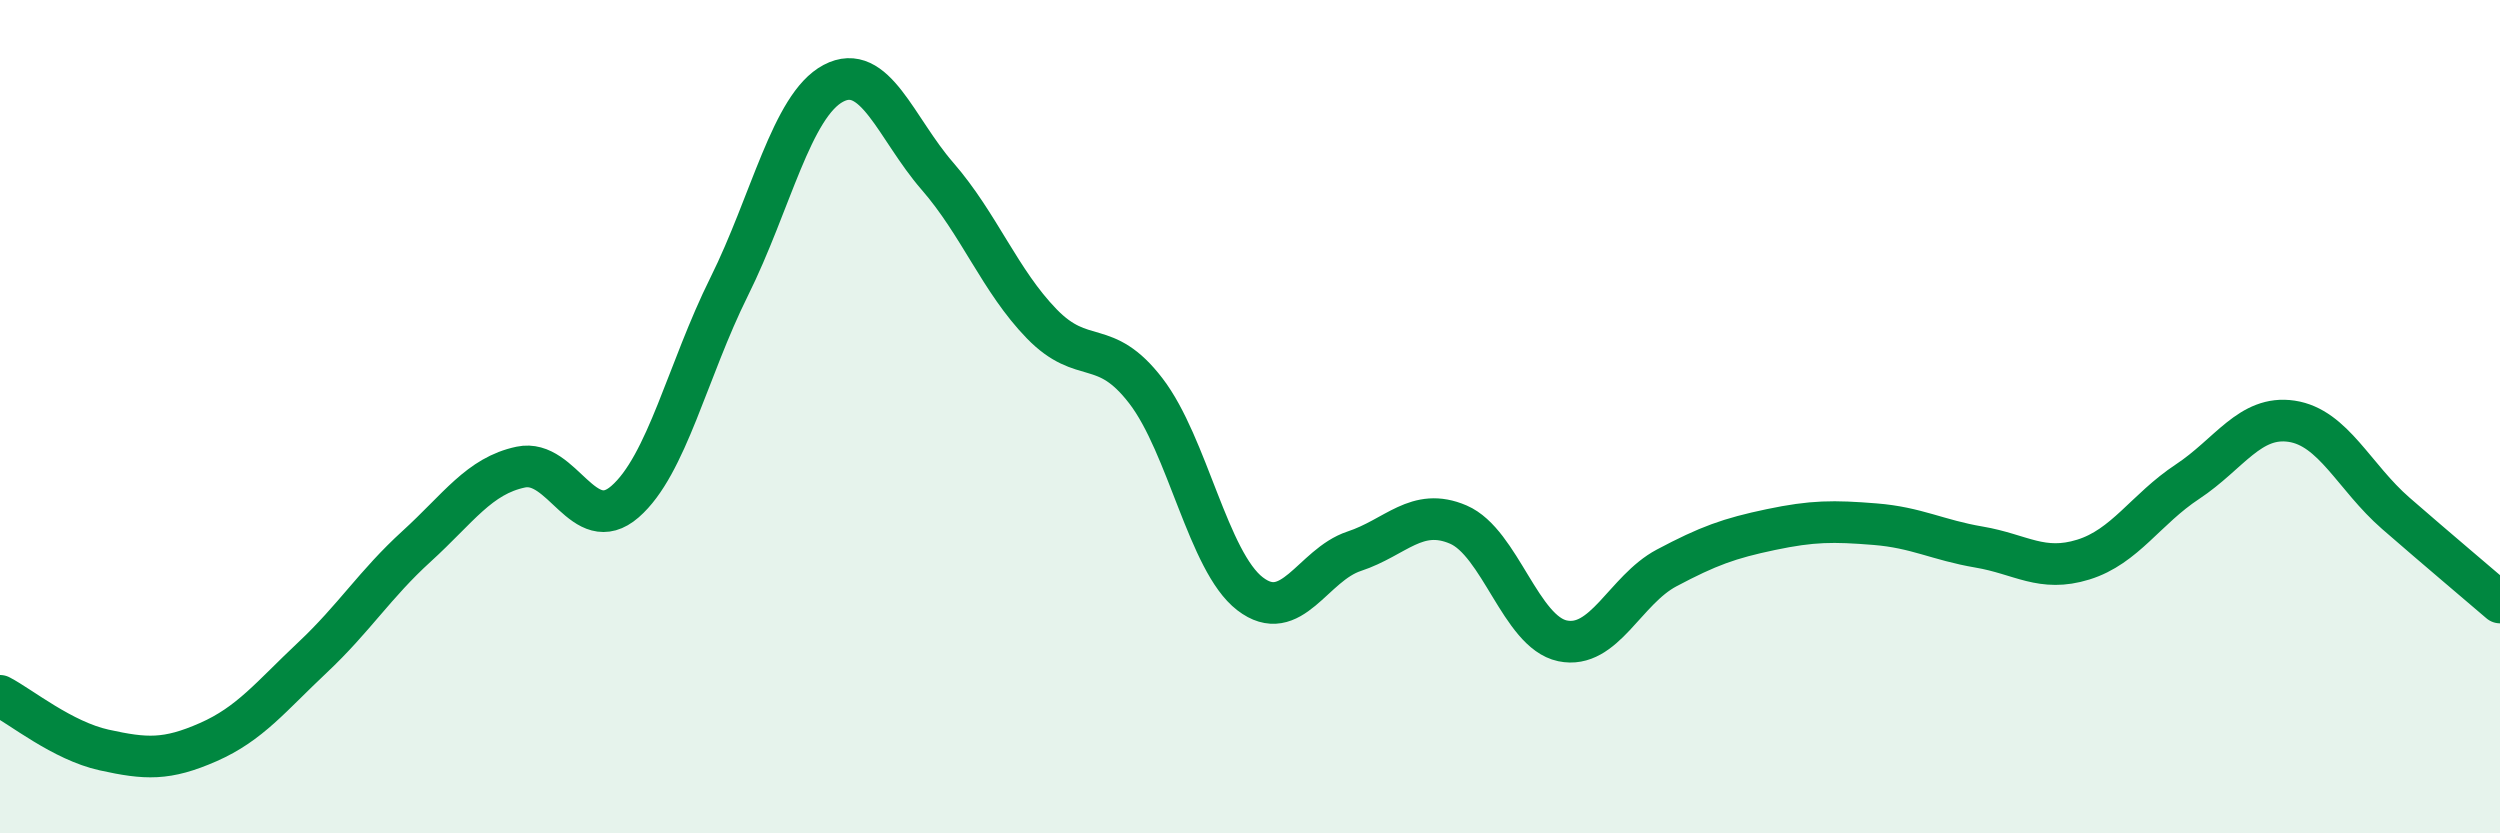
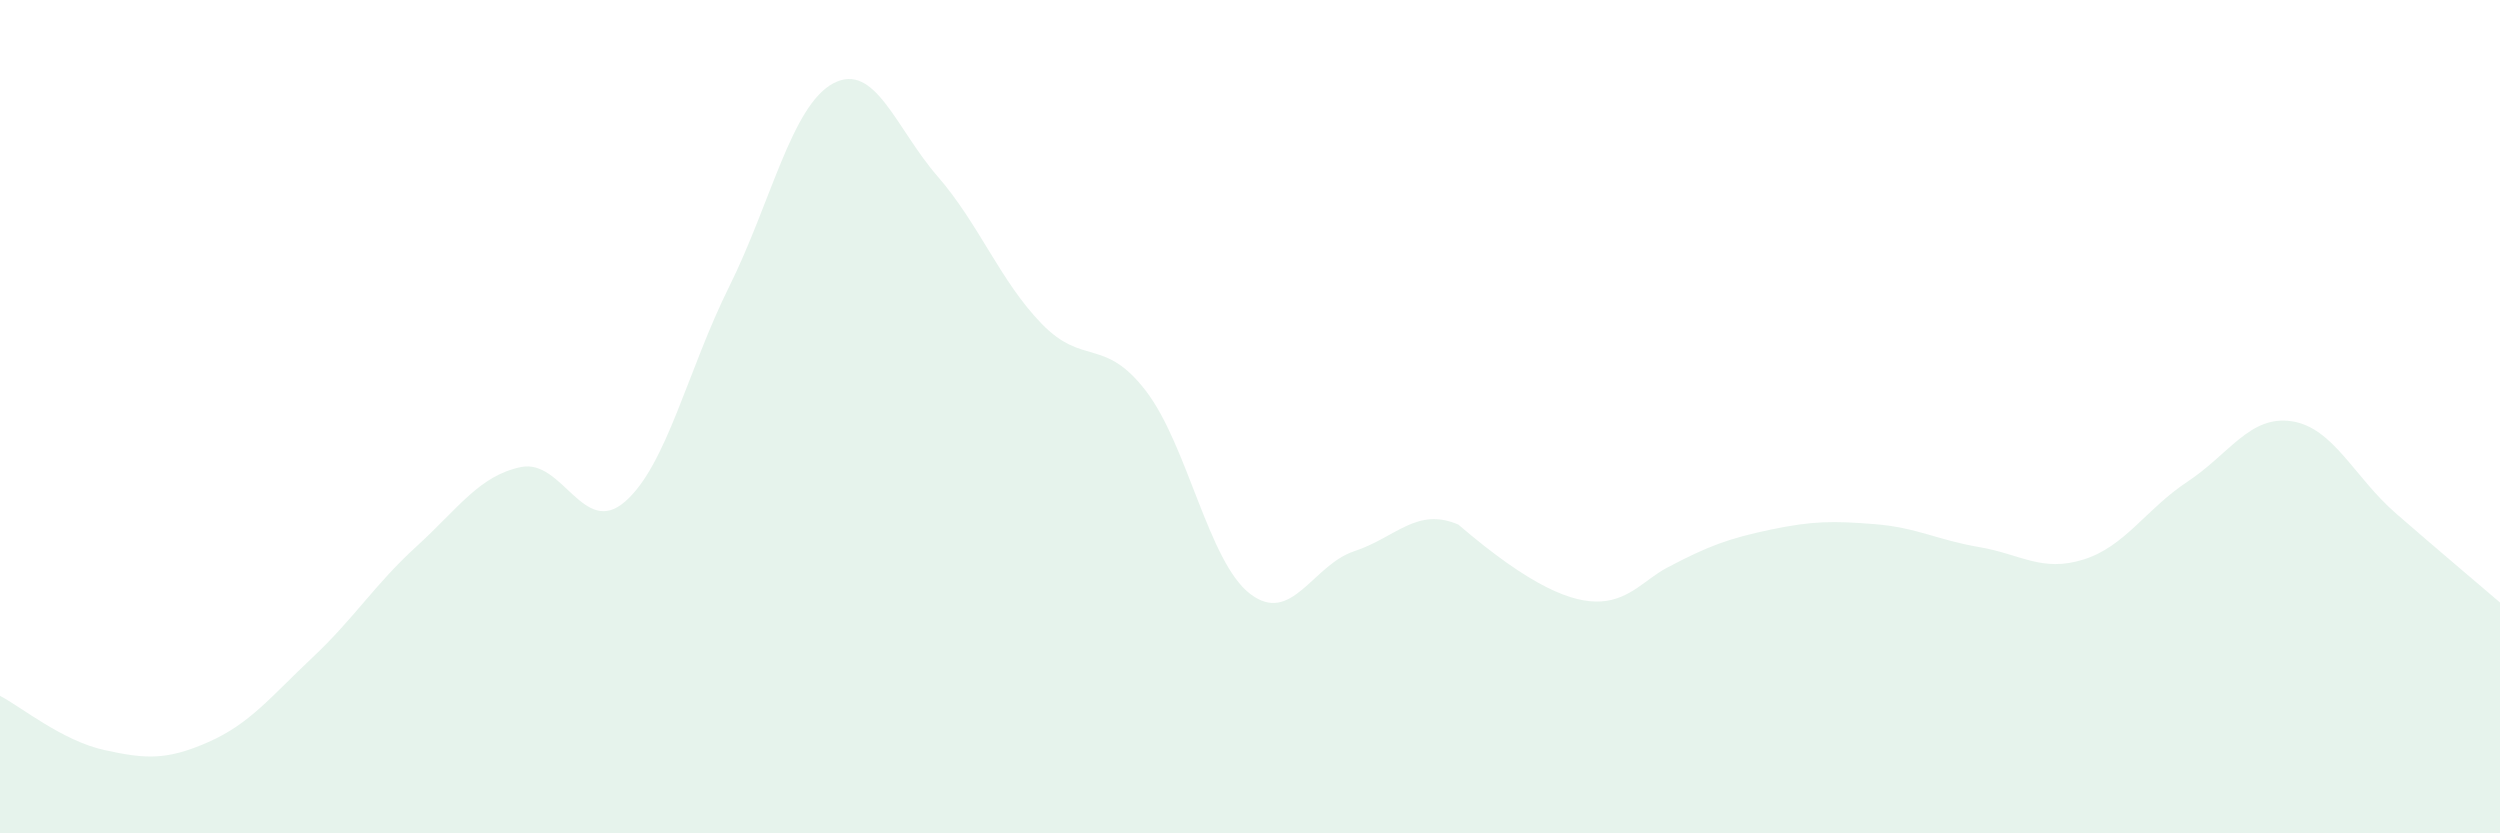
<svg xmlns="http://www.w3.org/2000/svg" width="60" height="20" viewBox="0 0 60 20">
-   <path d="M 0,16.7 C 0.5,16.96 1.5,17.78 2.5,18 C 3.5,18.22 4,18.25 5,17.81 C 6,17.37 6.5,16.72 7.5,15.78 C 8.5,14.84 9,14.02 10,13.11 C 11,12.2 11.5,11.42 12.5,11.21 C 13.5,11 14,12.91 15,12.04 C 16,11.17 16.5,8.89 17.5,6.88 C 18.5,4.87 19,2.53 20,2 C 21,1.47 21.5,3.08 22.5,4.23 C 23.5,5.38 24,6.74 25,7.77 C 26,8.8 26.5,8.08 27.5,9.38 C 28.5,10.68 29,13.48 30,14.25 C 31,15.02 31.5,13.56 32.5,13.23 C 33.5,12.9 34,12.16 35,12.59 C 36,13.02 36.5,15.17 37.5,15.38 C 38.5,15.59 39,14.16 40,13.63 C 41,13.1 41.5,12.92 42.5,12.71 C 43.5,12.5 44,12.5 45,12.58 C 46,12.66 46.5,12.96 47.5,13.13 C 48.5,13.3 49,13.74 50,13.43 C 51,13.12 51.5,12.22 52.5,11.56 C 53.5,10.9 54,9.96 55,10.11 C 56,10.26 56.5,11.45 57.5,12.32 C 58.5,13.19 59.5,14.03 60,14.46L60 20L0 20Z" fill="#008740" opacity="0.1" stroke-linecap="round" stroke-linejoin="round" />
-   <path d="M 0,16.7 C 0.5,16.96 1.5,17.78 2.5,18 C 3.5,18.22 4,18.25 5,17.81 C 6,17.37 6.5,16.72 7.5,15.78 C 8.5,14.84 9,14.02 10,13.11 C 11,12.2 11.5,11.42 12.5,11.21 C 13.5,11 14,12.91 15,12.04 C 16,11.17 16.5,8.89 17.5,6.88 C 18.5,4.87 19,2.53 20,2 C 21,1.47 21.5,3.08 22.5,4.23 C 23.5,5.38 24,6.74 25,7.77 C 26,8.8 26.5,8.08 27.5,9.38 C 28.5,10.68 29,13.48 30,14.25 C 31,15.02 31.5,13.56 32.5,13.23 C 33.5,12.9 34,12.16 35,12.59 C 36,13.02 36.5,15.17 37.5,15.38 C 38.5,15.59 39,14.16 40,13.63 C 41,13.1 41.5,12.92 42.5,12.71 C 43.5,12.5 44,12.5 45,12.58 C 46,12.66 46.5,12.96 47.5,13.13 C 48.5,13.3 49,13.74 50,13.43 C 51,13.12 51.5,12.22 52.5,11.56 C 53.5,10.9 54,9.96 55,10.11 C 56,10.26 56.5,11.45 57.5,12.32 C 58.5,13.19 59.5,14.03 60,14.46" stroke="#008740" stroke-width="1" fill="none" stroke-linecap="round" stroke-linejoin="round" />
+   <path d="M 0,16.7 C 0.5,16.96 1.5,17.78 2.5,18 C 3.5,18.22 4,18.25 5,17.81 C 6,17.37 6.5,16.72 7.5,15.78 C 8.5,14.84 9,14.02 10,13.11 C 11,12.2 11.5,11.42 12.5,11.21 C 13.5,11 14,12.91 15,12.04 C 16,11.17 16.5,8.89 17.5,6.88 C 18.5,4.87 19,2.53 20,2 C 21,1.47 21.5,3.08 22.5,4.23 C 23.5,5.38 24,6.74 25,7.77 C 26,8.8 26.5,8.08 27.5,9.38 C 28.5,10.68 29,13.48 30,14.25 C 31,15.02 31.5,13.56 32.5,13.23 C 33.5,12.9 34,12.16 35,12.59 C 38.5,15.59 39,14.16 40,13.63 C 41,13.1 41.5,12.92 42.5,12.71 C 43.5,12.5 44,12.5 45,12.58 C 46,12.66 46.5,12.96 47.5,13.13 C 48.5,13.3 49,13.74 50,13.43 C 51,13.12 51.5,12.22 52.5,11.56 C 53.5,10.9 54,9.96 55,10.11 C 56,10.26 56.5,11.45 57.5,12.32 C 58.5,13.19 59.5,14.03 60,14.46L60 20L0 20Z" fill="#008740" opacity="0.1" stroke-linecap="round" stroke-linejoin="round" />
</svg>